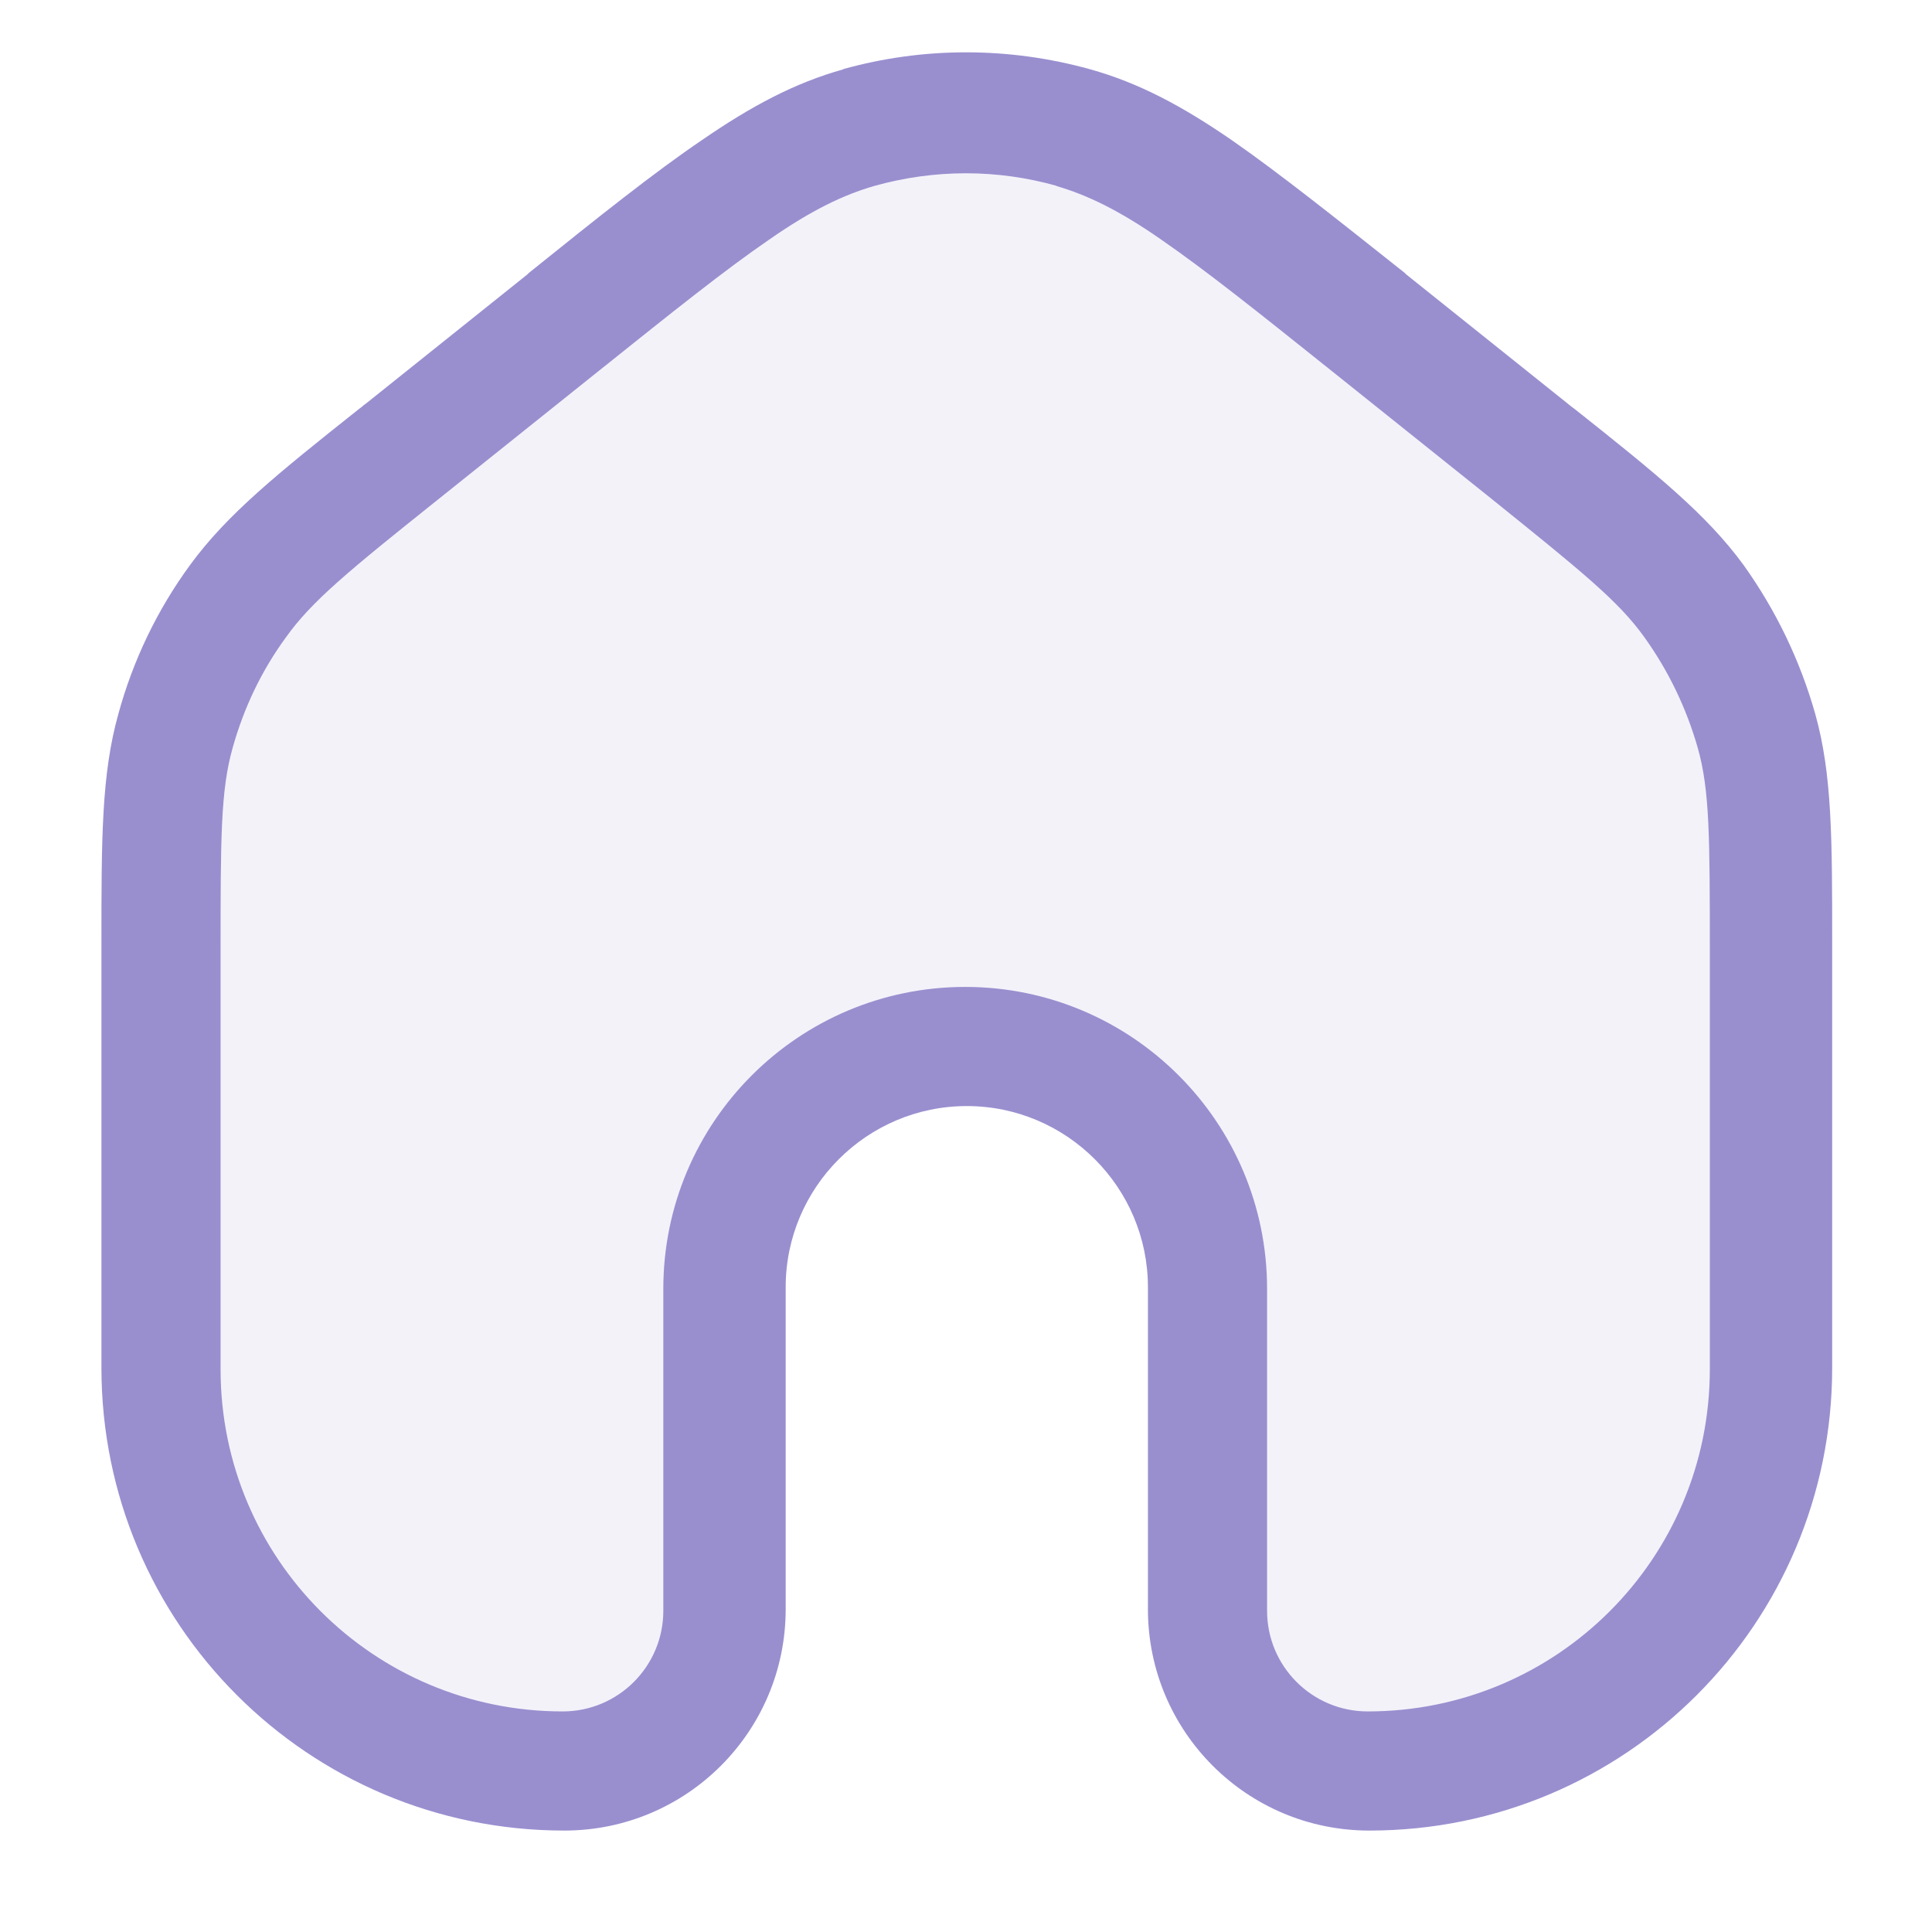
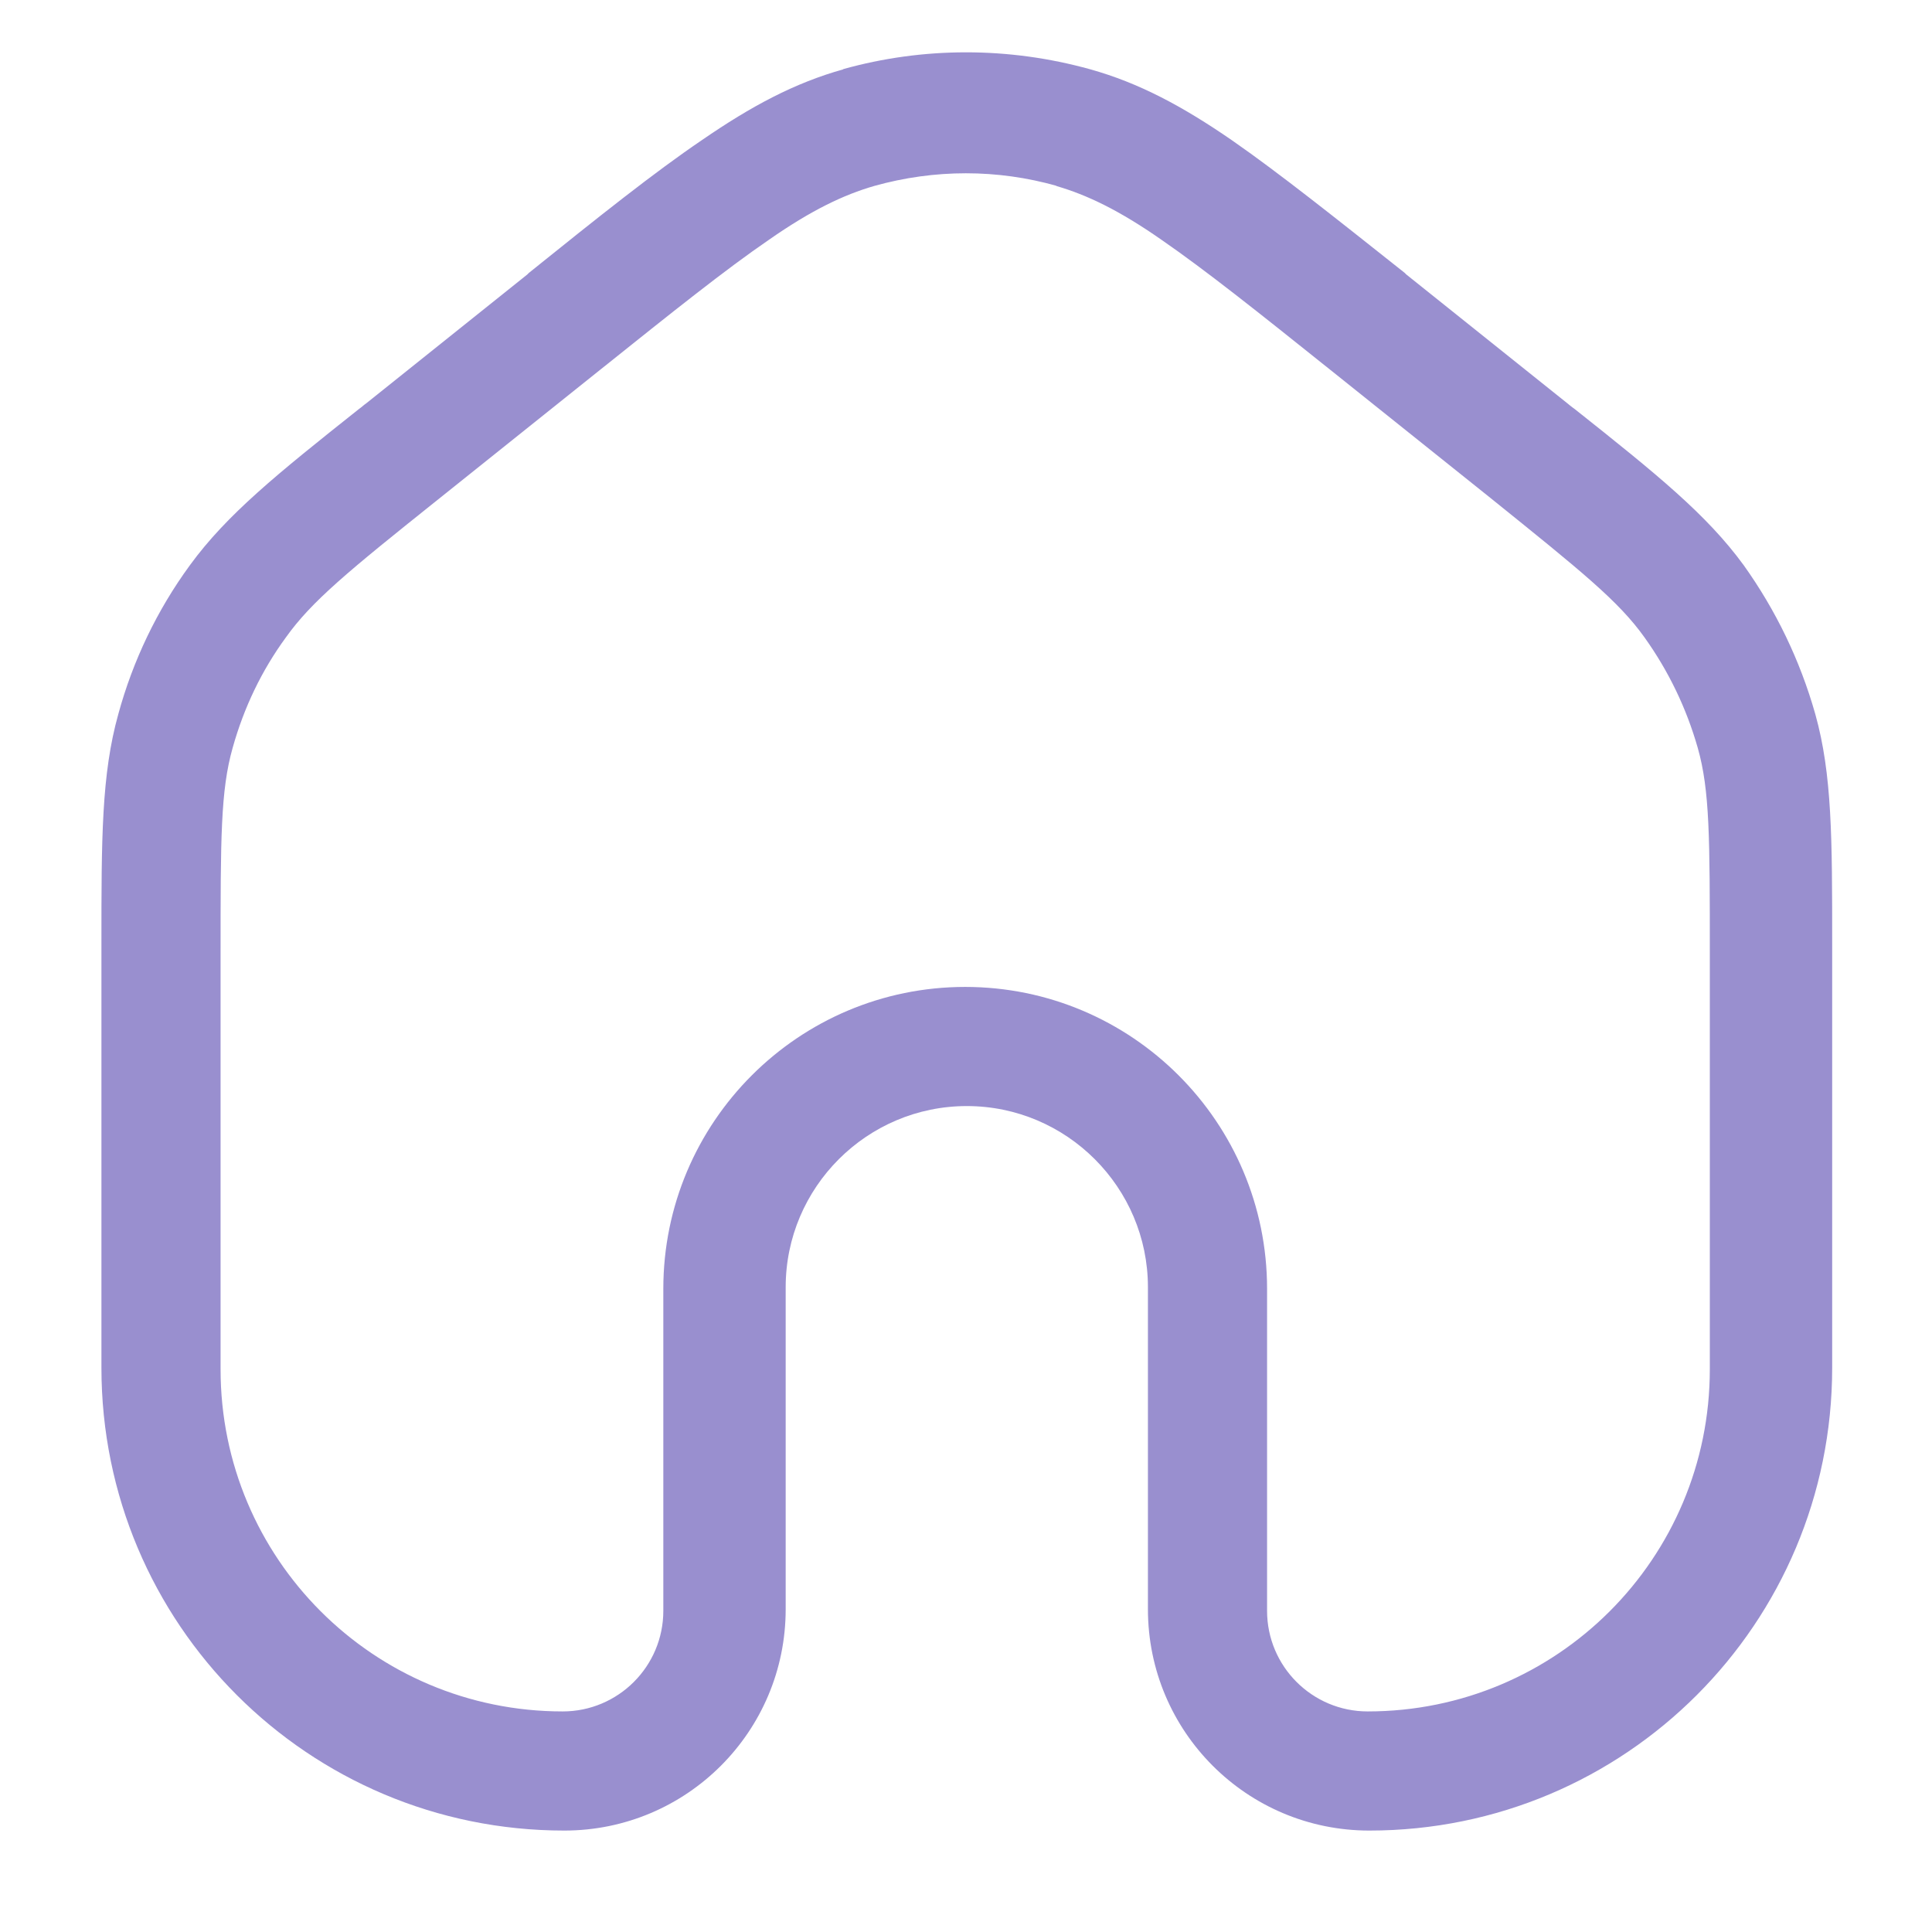
<svg xmlns="http://www.w3.org/2000/svg" id="Layer_1" version="1.1" viewBox="0 0 24 24">
  <defs>
    <style>
      .st0 {
        isolation: isolate;
        opacity: .12;
      }

      .st0, .st1 {
        fill: #998fcf;
      }

      .st1 {
        fill-rule: evenodd;
      }
    </style>
  </defs>
-   <path class="st0" d="M22,17v-5.15c0-1.41,0-2.12-.18-2.77-.16-.58-.42-1.12-.77-1.61-.4-.55-.95-.99-2.05-1.87l-2-1.6c-1.78-1.43-2.68-2.14-3.66-2.41-.87-.24-1.79-.24-2.67,0-.99.27-1.88.99-3.66,2.41l-2,1.6c-1.1.88-1.65,1.32-2.05,1.87-.35.48-.61,1.03-.77,1.61-.18.65-.18,1.36-.18,2.77v5.15c0,2.76,2.24,5,5,5,1.1,0,2-.9,2-2v-4c0-1.66,1.34-3,3-3s3,1.34,3,3v4c0,1.1.9,2,2,2,2.76,0,5-2.24,5-5h-.01Z" />
  <path class="st1" d="M13.13,2.31c-.74-.21-1.52-.21-2.27,0-.38.11-.78.3-1.31.67-.54.37-1.19.89-2.09,1.61l-2,1.6c-1.14.91-1.59,1.28-1.91,1.73-.3.41-.52.87-.66,1.37-.15.53-.15,1.12-.15,2.57v5.15c0,2.35,1.9,4.25,4.25,4.25.69,0,1.25-.56,1.25-1.25v-4c0-2.07,1.68-3.75,3.75-3.75s3.75,1.68,3.75,3.75v4c0,.69.56,1.25,1.25,1.25,2.35,0,4.25-1.9,4.25-4.25v-5.15c0-1.45,0-2.04-.15-2.57-.14-.49-.36-.95-.66-1.37-.32-.45-.78-.82-1.91-1.73l-2-1.6c-.9-.72-1.54-1.23-2.09-1.61-.53-.37-.93-.56-1.31-.67h0ZM10.47.86c1-.28,2.06-.28,3.07,0,.61.17,1.15.46,1.76.88.59.41,1.28.96,2.15,1.65l.02.02,2,1.6s.06.05.09.07c1.02.81,1.64,1.31,2.1,1.94.4.56.7,1.18.89,1.85.21.75.21,1.55.21,2.85v5.27c0,3.18-2.57,5.75-5.75,5.75-1.52,0-2.75-1.23-2.75-2.75v-4c0-1.24-1.01-2.25-2.25-2.25s-2.25,1.01-2.25,2.25v4c0,1.52-1.23,2.75-2.75,2.75-3.18,0-5.75-2.57-5.75-5.75v-5.27c0-1.3,0-2.1.21-2.85.18-.66.48-1.29.89-1.85.46-.63,1.08-1.13,2.1-1.94.03-.02.06-.05.09-.07l2-1.6.02-.02c.87-.7,1.56-1.25,2.15-1.65.61-.42,1.15-.71,1.76-.88h-.01Z" />
</svg>